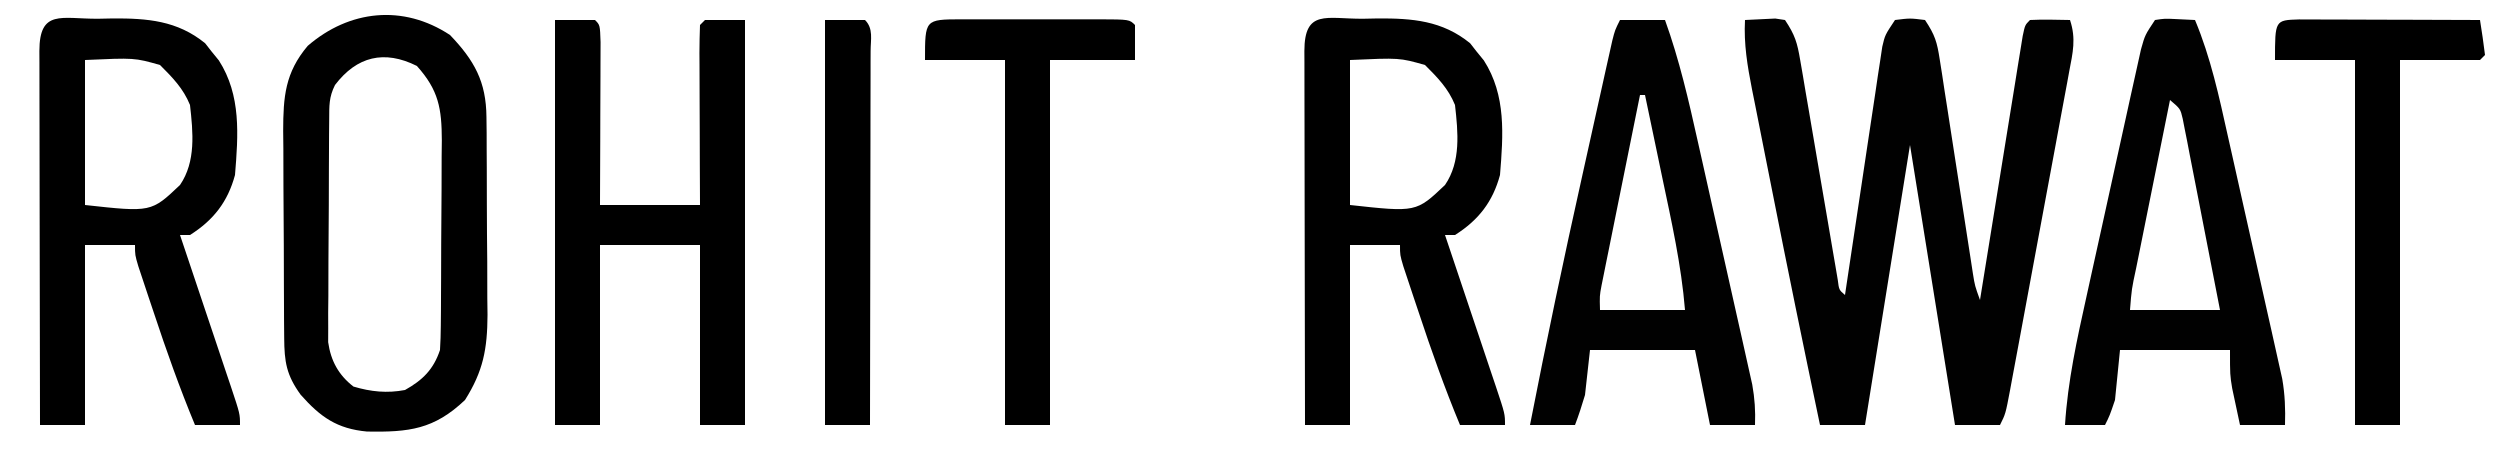
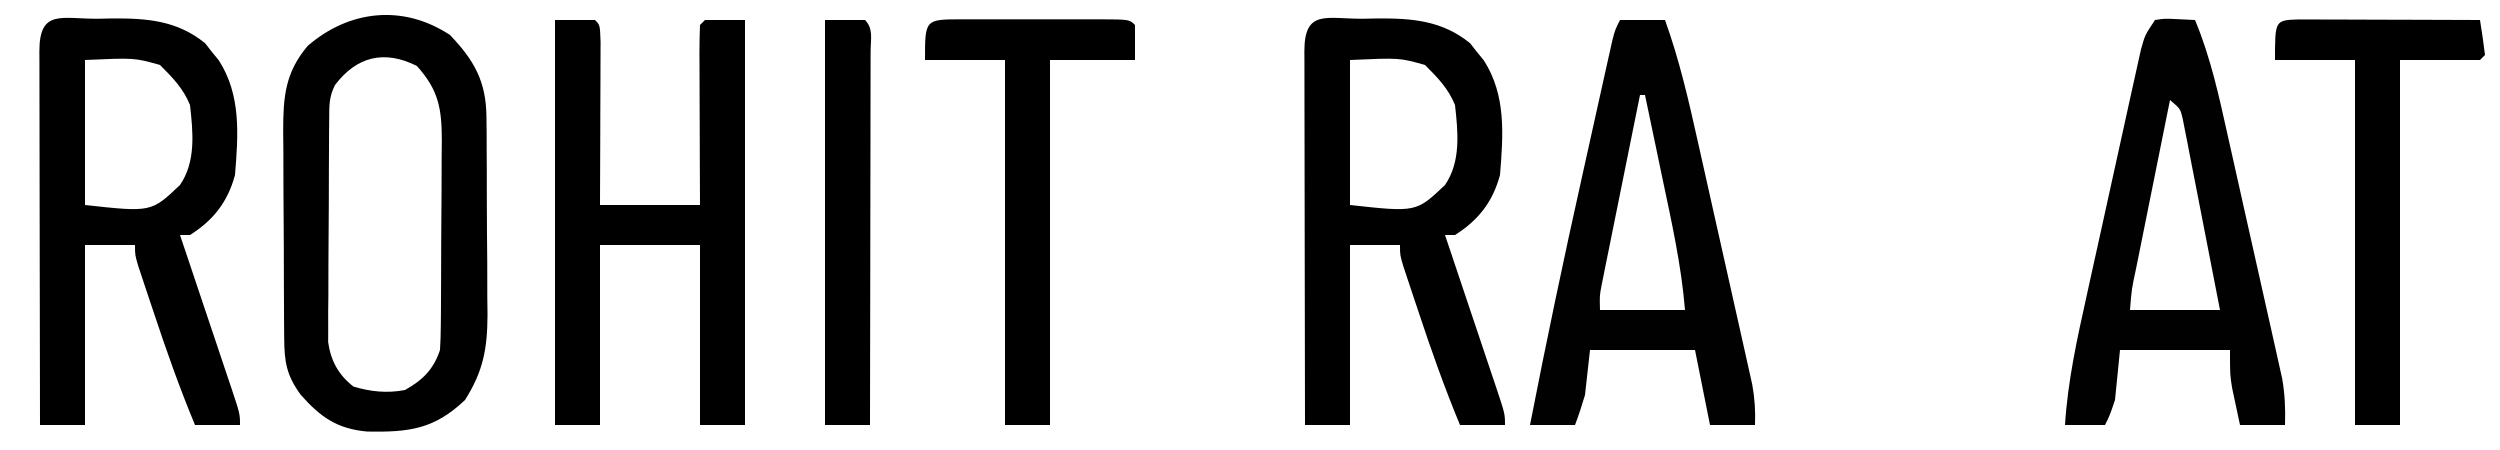
<svg xmlns="http://www.w3.org/2000/svg" version="1.1" width="500" height="90">
-   <path d="M0 0 C1.279 -0.062 2.558 -0.124 3.875 -0.188 C4.954 -0.24 4.954 -0.24 6.055 -0.293 C6.697 -0.196 7.339 -0.1 8 0 C10.01 3.015 10.445 4.523 11.037 8.006 C11.214 9.024 11.391 10.042 11.573 11.09 C11.757 12.187 11.94 13.284 12.129 14.414 C12.323 15.539 12.518 16.665 12.718 17.824 C13.34 21.423 13.952 25.024 14.562 28.625 C15.178 32.233 15.795 35.84 16.417 39.447 C16.804 41.693 17.187 43.94 17.566 46.188 C17.826 47.705 17.826 47.705 18.092 49.252 C18.319 50.595 18.319 50.595 18.552 51.964 C18.805 53.984 18.805 53.984 20 55 C20.096 54.355 20.192 53.71 20.29 53.046 C21.287 46.345 22.295 39.646 23.308 32.948 C23.685 30.447 24.06 27.945 24.431 25.443 C24.965 21.85 25.509 18.259 26.055 14.668 C26.219 13.546 26.384 12.424 26.554 11.268 C26.714 10.227 26.874 9.186 27.039 8.114 C27.176 7.197 27.314 6.28 27.456 5.335 C28 3 28 3 30 0 C33 -0.375 33 -0.375 36 0 C38.007 3.011 38.409 4.408 38.946 7.883 C39.181 9.37 39.181 9.37 39.421 10.886 C39.582 11.955 39.744 13.024 39.91 14.125 C40.169 15.773 40.169 15.773 40.432 17.454 C40.983 20.968 41.523 24.484 42.062 28 C42.607 31.516 43.154 35.031 43.703 38.546 C44.045 40.735 44.383 42.924 44.718 45.114 C44.949 46.6 44.949 46.6 45.184 48.117 C45.318 48.99 45.452 49.862 45.589 50.761 C45.975 53.159 45.975 53.159 47 56 C47.166 54.97 47.166 54.97 47.335 53.919 C48.482 46.797 49.634 39.677 50.79 32.556 C51.222 29.896 51.651 27.235 52.079 24.574 C52.694 20.758 53.313 16.944 53.934 13.129 C54.125 11.931 54.317 10.733 54.515 9.499 C54.695 8.398 54.875 7.297 55.06 6.162 C55.218 5.188 55.376 4.213 55.538 3.208 C56 1 56 1 57 0 C59.671 -0.141 62.324 -0.042 65 0 C66.246 3.739 65.562 6.523 64.844 10.285 C64.709 11.024 64.575 11.762 64.436 12.523 C63.988 14.966 63.529 17.407 63.07 19.848 C62.757 21.542 62.444 23.237 62.132 24.932 C61.475 28.485 60.814 32.036 60.149 35.587 C59.295 40.145 58.451 44.704 57.61 49.264 C56.964 52.763 56.315 56.262 55.664 59.761 C55.352 61.442 55.04 63.124 54.729 64.805 C54.294 67.152 53.855 69.498 53.415 71.844 C53.286 72.543 53.157 73.241 53.024 73.961 C52.115 78.771 52.115 78.771 51 81 C48.03 81 45.06 81 42 81 C39.03 62.52 36.06 44.04 33 25 C30.03 43.48 27.06 61.96 24 81 C21.03 81 18.06 81 15 81 C11.691 65.261 8.461 49.509 5.35 33.729 C4.902 31.46 4.451 29.192 3.998 26.924 C3.33 23.583 2.67 20.241 2.012 16.898 C1.809 15.889 1.606 14.88 1.396 13.84 C0.483 9.159 -0.26 4.797 0 0 Z " fill="#010101" transform="translate(349,4)" />
  <path d="M0 0 C1.467 -0.031 1.467 -0.031 2.963 -0.062 C9.878 -0.1 15.886 0.357 21.461 4.898 C22.13 5.753 22.13 5.753 22.812 6.625 C23.274 7.19 23.735 7.754 24.211 8.336 C28.696 15.335 28.085 23.262 27.438 31.25 C25.997 36.598 23.142 40.279 18.438 43.25 C17.777 43.25 17.117 43.25 16.438 43.25 C16.801 44.33 17.165 45.41 17.539 46.523 C18.884 50.521 20.225 54.521 21.564 58.521 C22.145 60.254 22.727 61.986 23.311 63.718 C24.147 66.204 24.98 68.692 25.812 71.18 C26.075 71.957 26.337 72.734 26.608 73.535 C28.438 79.022 28.438 79.022 28.438 81.25 C25.468 81.25 22.497 81.25 19.438 81.25 C16.366 73.85 13.704 66.355 11.188 58.75 C10.824 57.667 10.46 56.584 10.086 55.469 C9.572 53.922 9.572 53.922 9.047 52.344 C8.737 51.412 8.427 50.481 8.108 49.521 C7.438 47.25 7.438 47.25 7.438 45.25 C4.138 45.25 0.838 45.25 -2.562 45.25 C-2.562 57.13 -2.562 69.01 -2.562 81.25 C-5.532 81.25 -8.502 81.25 -11.562 81.25 C-11.586 70.837 -11.603 60.423 -11.614 50.01 C-11.62 45.175 -11.627 40.34 -11.638 35.505 C-11.649 30.843 -11.655 26.181 -11.657 21.519 C-11.659 19.737 -11.663 17.954 -11.668 16.171 C-11.675 13.683 -11.676 11.195 -11.676 8.707 C-11.68 7.963 -11.683 7.218 -11.687 6.451 C-11.67 -1.954 -7.277 0.037 0 0 Z M-2.562 8.25 C-2.562 17.82 -2.562 27.39 -2.562 37.25 C10.683 38.708 10.683 38.708 16.438 33.25 C19.648 28.561 19.048 22.683 18.438 17.25 C17.096 13.935 14.956 11.768 12.438 9.25 C7.346 7.805 7.346 7.805 -2.562 8.25 Z " fill="#000000" transform="translate(19.562,3.75)" />
  <path d="M0 0 C1.467 -0.031 1.467 -0.031 2.963 -0.062 C9.878 -0.1 15.886 0.357 21.461 4.898 C22.13 5.753 22.13 5.753 22.812 6.625 C23.274 7.19 23.735 7.754 24.211 8.336 C28.696 15.335 28.085 23.262 27.438 31.25 C25.997 36.598 23.142 40.279 18.438 43.25 C17.777 43.25 17.117 43.25 16.438 43.25 C16.801 44.33 17.165 45.41 17.539 46.523 C18.884 50.521 20.225 54.521 21.564 58.521 C22.145 60.254 22.727 61.986 23.311 63.718 C24.147 66.204 24.98 68.692 25.812 71.18 C26.075 71.957 26.337 72.734 26.608 73.535 C28.438 79.022 28.438 79.022 28.438 81.25 C25.468 81.25 22.497 81.25 19.438 81.25 C16.366 73.85 13.704 66.355 11.188 58.75 C10.824 57.667 10.46 56.584 10.086 55.469 C9.572 53.922 9.572 53.922 9.047 52.344 C8.737 51.412 8.427 50.481 8.108 49.521 C7.438 47.25 7.438 47.25 7.438 45.25 C4.138 45.25 0.838 45.25 -2.562 45.25 C-2.562 57.13 -2.562 69.01 -2.562 81.25 C-5.532 81.25 -8.502 81.25 -11.562 81.25 C-11.586 70.837 -11.603 60.423 -11.614 50.01 C-11.62 45.175 -11.627 40.34 -11.638 35.505 C-11.649 30.843 -11.655 26.181 -11.657 21.519 C-11.659 19.737 -11.663 17.954 -11.668 16.171 C-11.675 13.683 -11.676 11.195 -11.676 8.707 C-11.68 7.963 -11.683 7.218 -11.687 6.451 C-11.67 -1.954 -7.277 0.037 0 0 Z M-2.562 8.25 C-2.562 17.82 -2.562 27.39 -2.562 37.25 C10.683 38.708 10.683 38.708 16.438 33.25 C19.648 28.561 19.048 22.683 18.438 17.25 C17.096 13.935 14.956 11.768 12.438 9.25 C7.346 7.805 7.346 7.805 -2.562 8.25 Z " fill="#000000" transform="translate(272.562,3.75)" />
  <path d="M0 0 C4.881 5.103 7.232 9.331 7.291 16.398 C7.303 17.453 7.316 18.508 7.329 19.594 C7.331 20.725 7.334 21.855 7.336 23.02 C7.343 24.192 7.349 25.365 7.356 26.573 C7.366 29.051 7.371 31.53 7.371 34.009 C7.375 37.788 7.411 41.567 7.449 45.346 C7.455 47.758 7.459 50.17 7.461 52.582 C7.475 53.706 7.49 54.83 7.504 55.989 C7.465 62.8 6.655 67.206 3 73 C-3.195 78.885 -8.199 79.452 -16.578 79.312 C-22.585 78.764 -25.902 76.426 -29.875 71.938 C-32.727 67.995 -33.128 65.354 -33.161 60.614 C-33.171 59.512 -33.18 58.411 -33.19 57.276 C-33.197 55.49 -33.197 55.49 -33.203 53.668 C-33.209 52.443 -33.215 51.219 -33.22 49.957 C-33.23 47.364 -33.236 44.771 -33.24 42.177 C-33.25 38.214 -33.281 34.251 -33.312 30.287 C-33.319 27.768 -33.324 25.249 -33.328 22.73 C-33.34 21.546 -33.353 20.361 -33.366 19.141 C-33.347 12.355 -32.99 7.543 -28.457 2.172 C-20.174 -4.99 -9.408 -6.201 0 0 Z M-23 10 C-24.238 12.477 -24.14 14.15 -24.161 16.921 C-24.171 17.946 -24.18 18.971 -24.19 20.027 C-24.194 21.138 -24.199 22.249 -24.203 23.395 C-24.209 24.534 -24.215 25.674 -24.22 26.848 C-24.23 29.263 -24.236 31.678 -24.24 34.093 C-24.25 37.787 -24.281 41.48 -24.312 45.174 C-24.319 47.518 -24.324 49.863 -24.328 52.207 C-24.34 53.312 -24.353 54.418 -24.366 55.557 C-24.363 56.591 -24.36 57.625 -24.356 58.691 C-24.36 59.597 -24.364 60.504 -24.367 61.438 C-23.832 65.171 -22.302 67.987 -19.312 70.312 C-15.816 71.352 -12.57 71.685 -9 71 C-5.476 69.03 -3.299 66.898 -2 63 C-1.898 61.385 -1.852 59.767 -1.839 58.149 C-1.829 57.164 -1.82 56.18 -1.81 55.165 C-1.806 54.103 -1.801 53.04 -1.797 51.945 C-1.788 50.305 -1.788 50.305 -1.78 48.631 C-1.77 46.316 -1.764 44.001 -1.76 41.686 C-1.75 38.146 -1.719 34.606 -1.688 31.066 C-1.681 28.818 -1.676 26.569 -1.672 24.32 C-1.66 23.262 -1.647 22.203 -1.634 21.113 C-1.654 14.699 -2.253 11.064 -6.625 6.188 C-13.132 2.934 -18.625 4.257 -23 10 Z " fill="#000000" transform="translate(90,7)" />
  <path d="M0 0 C2.64 0 5.28 0 8 0 C9 1 9 1 9.114 4.418 C9.113 5.936 9.108 7.455 9.098 8.973 C9.096 9.77 9.095 10.568 9.093 11.39 C9.088 13.947 9.075 16.505 9.062 19.062 C9.057 20.792 9.053 22.522 9.049 24.252 C9.039 28.501 9.019 32.751 9 37 C15.6 37 22.2 37 29 37 C28.988 34.413 28.977 31.826 28.965 29.16 C28.957 26.665 28.951 24.169 28.945 21.674 C28.94 19.935 28.933 18.196 28.925 16.456 C28.912 13.962 28.907 11.467 28.902 8.973 C28.897 8.19 28.892 7.408 28.887 6.602 C28.887 4.734 28.938 2.867 29 1 C29.33 0.67 29.66 0.34 30 0 C32.64 0 35.28 0 38 0 C38 26.73 38 53.46 38 81 C35.03 81 32.06 81 29 81 C29 69.12 29 57.24 29 45 C22.4 45 15.8 45 9 45 C9 56.88 9 68.76 9 81 C6.03 81 3.06 81 0 81 C0 54.27 0 27.54 0 0 Z " fill="#000000" transform="translate(111,4)" />
-   <path d="M0 0 C2.97 0 5.94 0 9 0 C11.874 7.969 13.737 16.105 15.574 24.359 C15.906 25.837 16.238 27.314 16.57 28.791 C17.262 31.87 17.95 34.95 18.635 38.03 C19.512 41.971 20.399 45.91 21.288 49.849 C21.974 52.891 22.655 55.935 23.334 58.98 C23.659 60.433 23.986 61.886 24.314 63.338 C24.771 65.366 25.222 67.395 25.671 69.425 C25.928 70.577 26.186 71.729 26.451 72.916 C26.946 75.697 27.112 78.185 27 81 C24.03 81 21.06 81 18 81 C17.01 76.05 16.02 71.1 15 66 C8.07 66 1.14 66 -6 66 C-6.33 68.97 -6.66 71.94 -7 75 C-7.603 77.02 -8.243 79.032 -9 81 C-11.97 81 -14.94 81 -18 81 C-14.747 64.331 -11.251 47.728 -7.551 31.153 C-6.733 27.486 -5.921 23.818 -5.109 20.15 C-4.589 17.81 -4.068 15.469 -3.547 13.129 C-3.305 12.036 -3.064 10.944 -2.815 9.818 C-2.591 8.818 -2.367 7.818 -2.136 6.787 C-1.94 5.908 -1.744 5.028 -1.542 4.122 C-1 2 -1 2 0 0 Z M4 15 C2.857 20.641 1.718 26.283 0.582 31.925 C0.195 33.845 -0.193 35.764 -0.582 37.684 C-1.141 40.441 -1.696 43.199 -2.25 45.957 C-2.425 46.816 -2.6 47.676 -2.78 48.561 C-2.94 49.362 -3.101 50.163 -3.266 50.988 C-3.408 51.691 -3.55 52.395 -3.696 53.121 C-4.08 55.176 -4.08 55.176 -4 58 C1.61 58 7.22 58 13 58 C12.267 49.002 10.294 40.255 8.438 31.438 C8.104 29.841 7.772 28.244 7.439 26.646 C6.631 22.763 5.817 18.881 5 15 C4.67 15 4.34 15 4 15 Z " fill="#010101" transform="translate(324,4)" />
+   <path d="M0 0 C2.97 0 5.94 0 9 0 C11.874 7.969 13.737 16.105 15.574 24.359 C15.906 25.837 16.238 27.314 16.57 28.791 C17.262 31.87 17.95 34.95 18.635 38.03 C19.512 41.971 20.399 45.91 21.288 49.849 C21.974 52.891 22.655 55.935 23.334 58.98 C23.659 60.433 23.986 61.886 24.314 63.338 C24.771 65.366 25.222 67.395 25.671 69.425 C25.928 70.577 26.186 71.729 26.451 72.916 C26.946 75.697 27.112 78.185 27 81 C24.03 81 21.06 81 18 81 C17.01 76.05 16.02 71.1 15 66 C8.07 66 1.14 66 -6 66 C-6.33 68.97 -6.66 71.94 -7 75 C-7.603 77.02 -8.243 79.032 -9 81 C-11.97 81 -14.94 81 -18 81 C-14.747 64.331 -11.251 47.728 -7.551 31.153 C-6.733 27.486 -5.921 23.818 -5.109 20.15 C-3.305 12.036 -3.064 10.944 -2.815 9.818 C-2.591 8.818 -2.367 7.818 -2.136 6.787 C-1.94 5.908 -1.744 5.028 -1.542 4.122 C-1 2 -1 2 0 0 Z M4 15 C2.857 20.641 1.718 26.283 0.582 31.925 C0.195 33.845 -0.193 35.764 -0.582 37.684 C-1.141 40.441 -1.696 43.199 -2.25 45.957 C-2.425 46.816 -2.6 47.676 -2.78 48.561 C-2.94 49.362 -3.101 50.163 -3.266 50.988 C-3.408 51.691 -3.55 52.395 -3.696 53.121 C-4.08 55.176 -4.08 55.176 -4 58 C1.61 58 7.22 58 13 58 C12.267 49.002 10.294 40.255 8.438 31.438 C8.104 29.841 7.772 28.244 7.439 26.646 C6.631 22.763 5.817 18.881 5 15 C4.67 15 4.34 15 4 15 Z " fill="#010101" transform="translate(324,4)" />
  <path d="M0 0 C1.945 -0.293 1.945 -0.293 4.125 -0.188 C5.404 -0.126 6.683 -0.064 8 0 C11.144 7.507 12.815 15.309 14.574 23.227 C14.906 24.703 15.238 26.179 15.57 27.656 C16.262 30.736 16.95 33.817 17.635 36.899 C18.511 40.84 19.398 44.777 20.288 48.715 C20.975 51.757 21.655 54.801 22.334 57.846 C22.659 59.298 22.985 60.75 23.314 62.202 C23.772 64.232 24.222 66.263 24.671 68.295 C24.928 69.448 25.186 70.601 25.451 71.789 C25.988 74.929 26.102 77.821 26 81 C23.03 81 20.06 81 17 81 C16.66 79.439 16.329 77.876 16 76.312 C15.814 75.442 15.629 74.572 15.438 73.676 C15 71 15 71 15 66 C7.74 66 0.48 66 -7 66 C-7.33 69.3 -7.66 72.6 -8 76 C-9.062 79.125 -9.062 79.125 -10 81 C-12.64 81 -15.28 81 -18 81 C-17.451 72.241 -15.59 63.797 -13.691 55.254 C-13.361 53.751 -13.031 52.248 -12.701 50.745 C-12.013 47.615 -11.321 44.486 -10.626 41.358 C-9.735 37.349 -8.856 33.338 -7.98 29.327 C-7.302 26.231 -6.619 23.137 -5.934 20.044 C-5.607 18.564 -5.282 17.085 -4.959 15.605 C-4.508 13.543 -4.049 11.483 -3.588 9.424 C-3.329 8.253 -3.07 7.082 -2.803 5.875 C-2 3 -2 3 0 0 Z M3 16 C1.858 21.66 0.719 27.32 -0.418 32.98 C-0.805 34.907 -1.193 36.833 -1.582 38.759 C-2.14 41.524 -2.695 44.289 -3.25 47.055 C-3.425 47.919 -3.6 48.784 -3.78 49.675 C-4.668 53.805 -4.668 53.805 -5 58 C0.94 58 6.88 58 13 58 C11.904 52.338 10.804 46.678 9.692 41.02 C9.315 39.094 8.94 37.168 8.569 35.241 C8.035 32.474 7.491 29.71 6.945 26.945 C6.781 26.081 6.616 25.216 6.446 24.325 C6.206 23.124 6.206 23.124 5.961 21.899 C5.824 21.193 5.686 20.487 5.544 19.759 C5.078 17.767 5.078 17.767 3 16 Z " fill="#010101" transform="translate(431,4)" />
  <path d="M0 0 C1.3 0.003 1.3 0.003 2.626 0.006 C3.51 0.005 4.394 0.004 5.305 0.003 C7.178 0.003 9.051 0.004 10.924 0.009 C13.801 0.014 16.679 0.009 19.556 0.002 C21.371 0.003 23.186 0.004 25.001 0.006 C25.868 0.004 26.735 0.002 27.627 0 C33.699 0.024 33.699 0.024 34.814 1.139 C34.814 3.449 34.814 5.759 34.814 8.139 C29.204 8.139 23.594 8.139 17.814 8.139 C17.814 32.229 17.814 56.319 17.814 81.139 C14.844 81.139 11.874 81.139 8.814 81.139 C8.814 57.049 8.814 32.959 8.814 8.139 C3.534 8.139 -1.746 8.139 -7.186 8.139 C-7.186 0.028 -7.186 0.028 0 0 Z " fill="#000000" transform="translate(192.186,3.861)" />
  <path d="M0 0 C1.687 0 3.375 0.006 5.062 0.016 C6.392 0.018 6.392 0.018 7.748 0.02 C10.591 0.026 13.434 0.038 16.277 0.051 C18.2 0.056 20.122 0.061 22.045 0.065 C26.768 0.076 31.491 0.093 36.215 0.114 C36.595 2.44 36.927 4.774 37.215 7.114 C36.885 7.444 36.555 7.774 36.215 8.114 C30.935 8.114 25.655 8.114 20.215 8.114 C20.215 32.204 20.215 56.294 20.215 81.114 C17.245 81.114 14.275 81.114 11.215 81.114 C11.215 57.024 11.215 32.934 11.215 8.114 C5.935 8.114 0.655 8.114 -4.785 8.114 C-4.785 0.144 -4.785 0.144 0 0 Z " fill="#000000" transform="translate(459.785,3.886)" />
  <path d="M0 0 C2.64 0 5.28 0 8 0 C9.72 1.72 9.12 3.909 9.124 6.201 C9.121 6.946 9.117 7.69 9.114 8.457 C9.114 9.238 9.114 10.018 9.114 10.822 C9.113 13.414 9.105 16.006 9.098 18.598 C9.096 20.39 9.094 22.182 9.093 23.974 C9.09 28.701 9.08 33.427 9.069 38.154 C9.058 42.973 9.054 47.792 9.049 52.611 C9.038 62.074 9.021 71.537 9 81 C6.03 81 3.06 81 0 81 C0 54.27 0 27.54 0 0 Z " fill="#000000" transform="translate(165,4)" />
</svg>